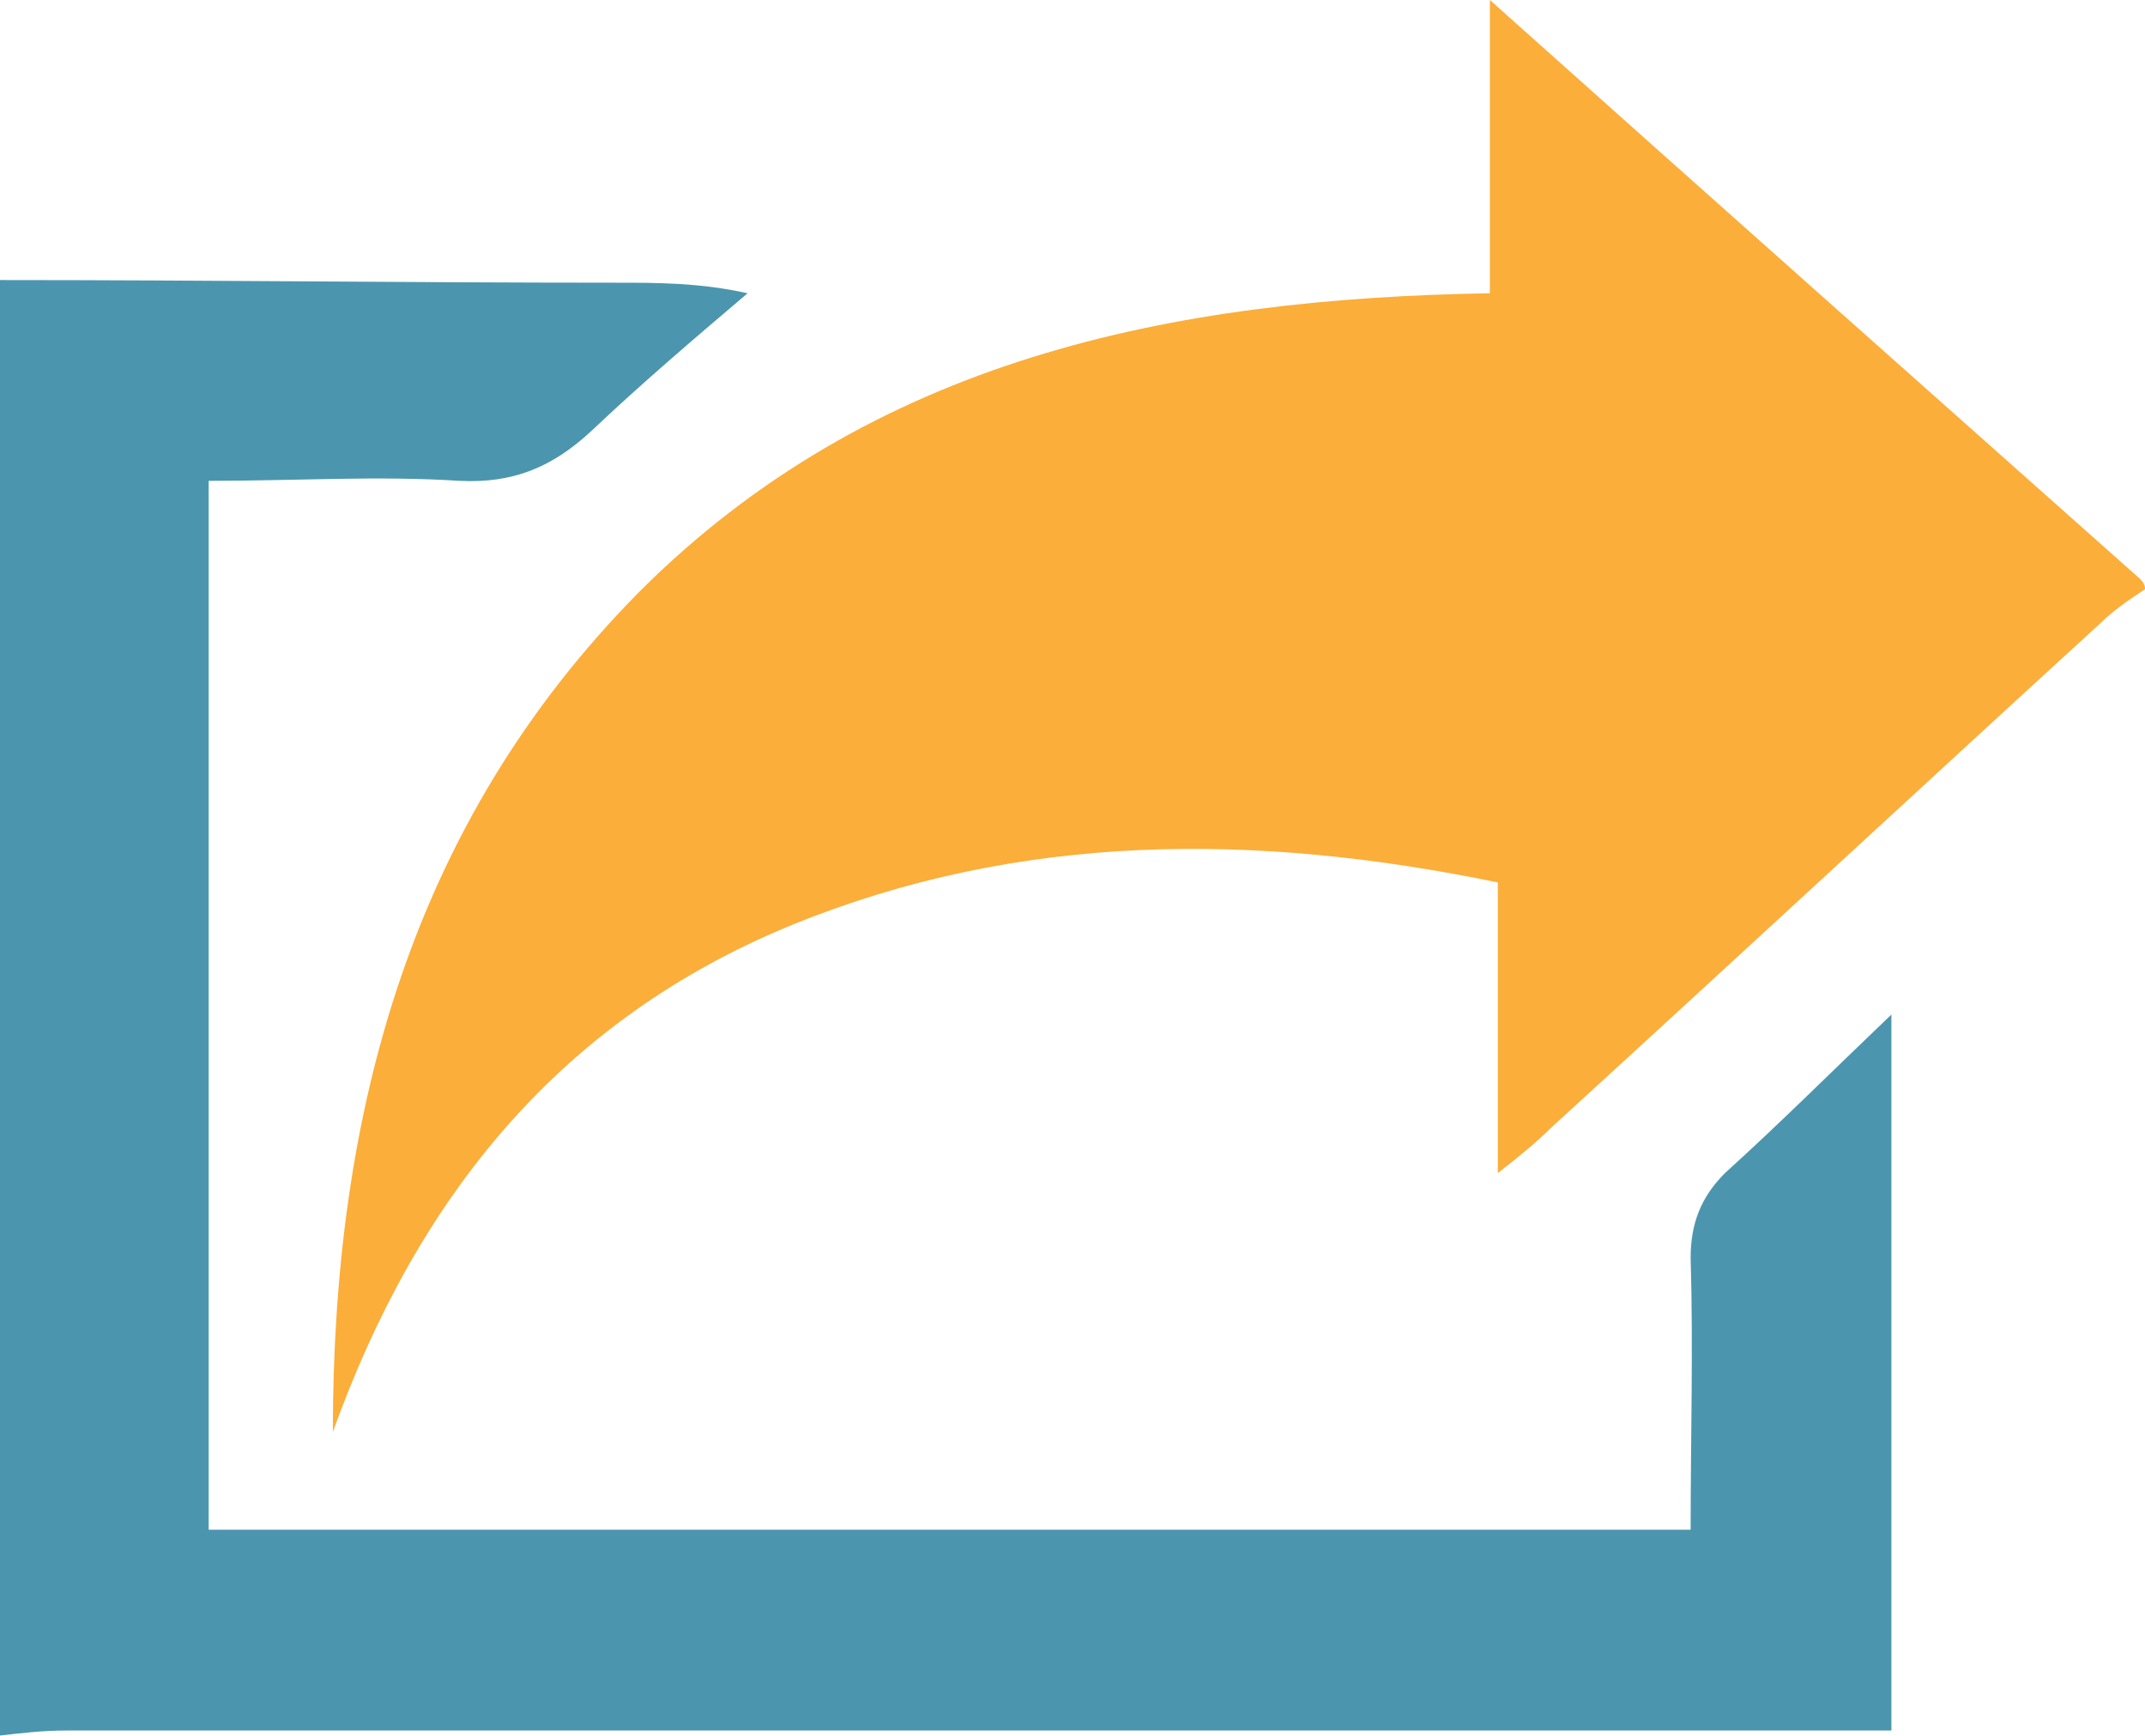
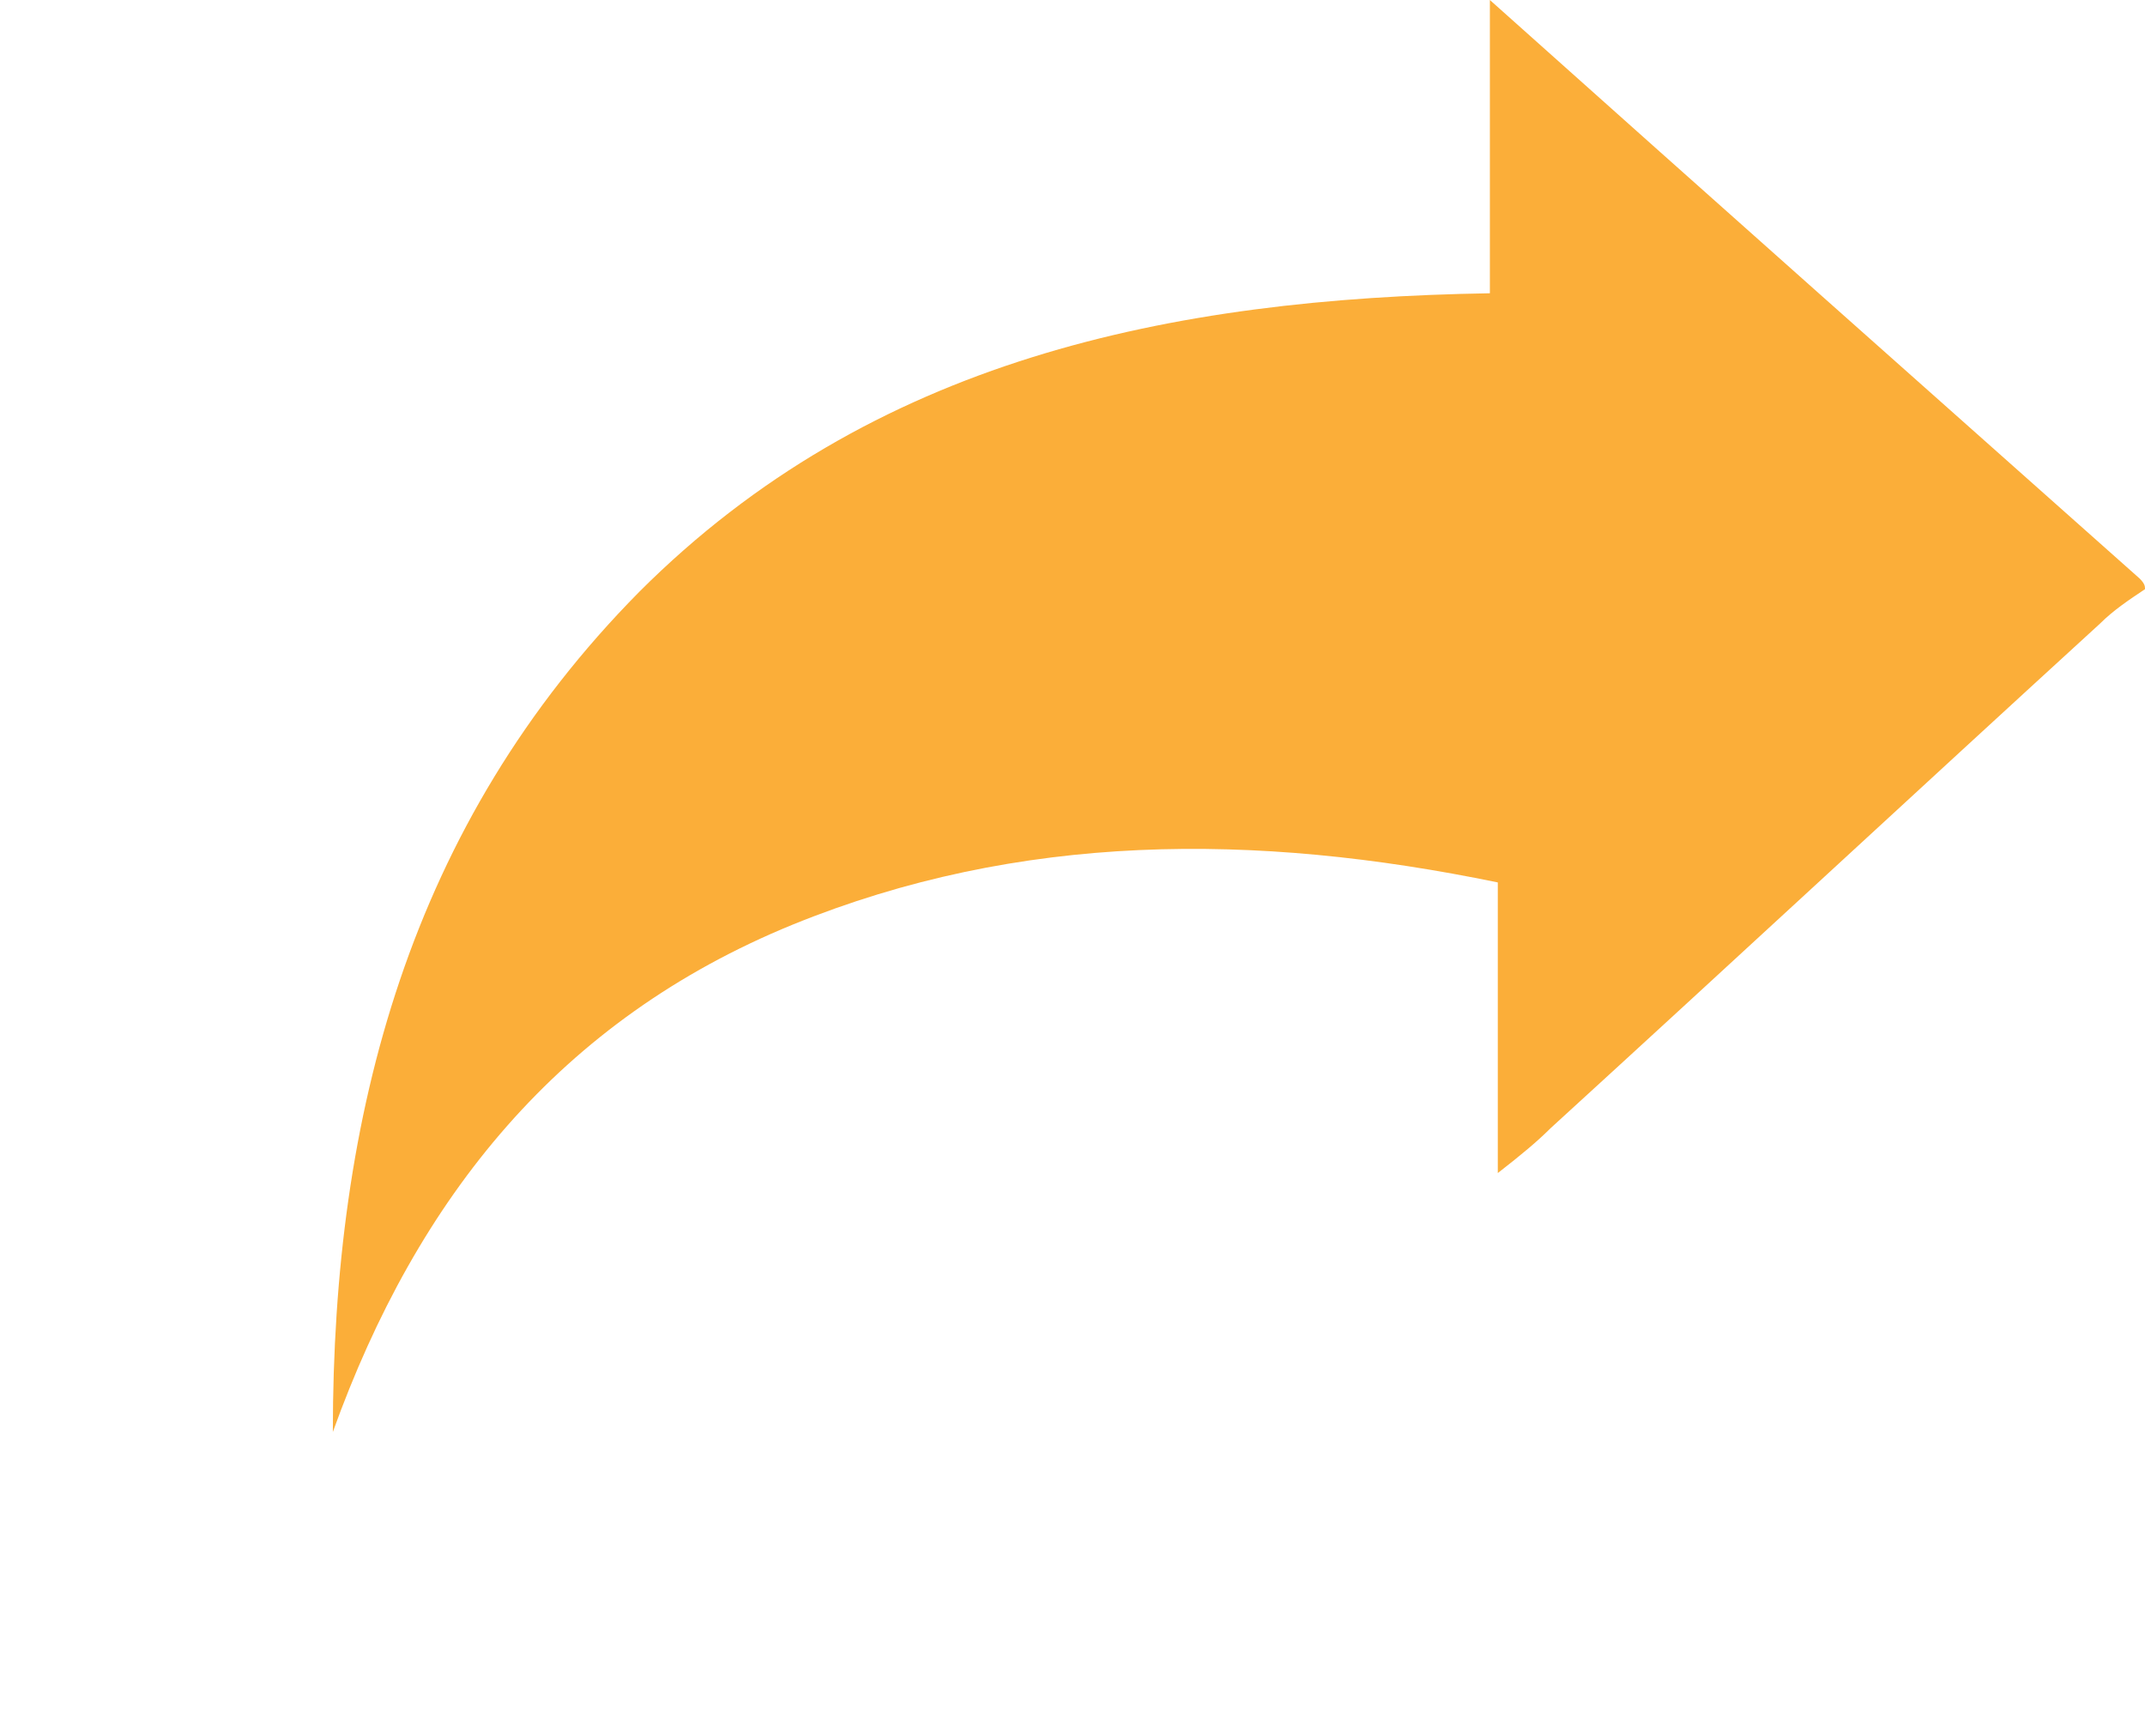
<svg xmlns="http://www.w3.org/2000/svg" version="1.1" id="Layer_1" x="0px" y="0px" viewBox="0 0 81.2 65.7" style="enable-background:new 0 0 81.2 65.7;" xml:space="preserve">
  <style type="text/css">
	.st0{clip-path:url(#SVGID_36_);fill:#FFFFFF;}
	.st1{clip-path:url(#SVGID_36_);fill:url(#SVGID_37_);}
	.st2{clip-path:url(#SVGID_36_);fill:#215285;}
	.st3{opacity:0.34;clip-path:url(#SVGID_36_);}
	.st4{opacity:0.34;}
	.st5{clip-path:url(#SVGID_36_);}
	.st6{fill:#81BC5A;}
	.st7{fill:#FFFFFF;}
	.st8{fill:#48A7C3;}
	.st9{fill:#4D4D4D;}
	.st10{clip-path:url(#SVGID_53_);fill:#FFFFFF;}
	.st11{clip-path:url(#SVGID_53_);fill:url(#SVGID_54_);}
	.st12{clip-path:url(#SVGID_53_);fill:#215285;}
	.st13{opacity:0.34;clip-path:url(#SVGID_53_);}
	.st14{clip-path:url(#SVGID_53_);}
	.st15{clip-path:url(#SVGID_62_);}
	.st16{clip-path:url(#SVGID_64_);}
	.st17{clip-path:url(#SVGID_66_);fill:#FFFFFF;}
	.st18{clip-path:url(#SVGID_64_);fill-rule:evenodd;clip-rule:evenodd;fill:#114166;}
	.st19{clip-path:url(#SVGID_64_);fill-rule:evenodd;clip-rule:evenodd;fill:#07B0B2;}
	.st20{clip-path:url(#SVGID_64_);fill:#07B0B2;}
	.st21{clip-path:url(#SVGID_70_);}
	.st22{clip-path:url(#SVGID_72_);}
	.st23{clip-path:url(#SVGID_74_);fill:#FFFFFF;}
	.st24{clip-path:url(#SVGID_72_);fill-rule:evenodd;clip-rule:evenodd;fill:#114166;}
	.st25{clip-path:url(#SVGID_72_);fill-rule:evenodd;clip-rule:evenodd;fill:#07B0B2;}
	.st26{clip-path:url(#SVGID_72_);fill:#07B0B2;}
	.st27{fill:none;stroke:#C3C4C6;stroke-width:1.103;stroke-miterlimit:10;}
	.st28{fill:#005588;}
	.st29{fill:#333F48;}
	.st30{fill:#A5CD39;}
	.st31{fill:#306194;}
	.st32{fill:#2770A9;}
	.st33{fill:#F8A435;}
	.st34{fill:url(#SVGID_75_);}
	.st35{fill:#C0272D;}
	.st36{fill:#FBAE39;}
	.st37{fill:#4B96AE;}
	.st38{clip-path:url(#SVGID_129_);fill:#FFFFFF;}
	.st39{clip-path:url(#SVGID_129_);}
	.st40{opacity:0.28;clip-path:url(#SVGID_129_);}
	.st41{opacity:0.76;clip-path:url(#SVGID_129_);fill:url(#SVGID_132_);}
	.st42{opacity:0.39;clip-path:url(#SVGID_134_);}
	.st43{opacity:0.41;clip-path:url(#SVGID_138_);}
	.st44{opacity:0.37;clip-path:url(#SVGID_156_);}
	.st45{fill:#B2B2B2;}
	.st46{clip-path:url(#SVGID_160_);}
	.st47{clip-path:url(#SVGID_162_);}
	.st48{fill:#FFA633;}
	.st49{clip-path:url(#SVGID_180_);}
	.st50{fill:none;stroke:#C3C4C6;stroke-width:1.182;stroke-miterlimit:10;}
	.st51{fill:none;stroke:#C3C4C6;stroke-width:1.14;stroke-miterlimit:10;}
	.st52{fill:none;stroke:#C3C4C6;stroke-width:1;stroke-miterlimit:10;}
	.st53{fill:#005C8A;}
	.st54{fill:#005C8B;}
	.st55{fill:url(#SVGID_181_);}
	.st56{fill:url(#SVGID_182_);}
	.st57{fill:url(#SVGID_183_);}
	.st58{fill:url(#SVGID_184_);}
	.st59{fill:#4D4E4E;}
	.st60{clip-path:url(#SVGID_186_);}
	.st61{clip-path:url(#SVGID_190_);}
	.st62{clip-path:url(#SVGID_194_);}
	.st63{fill:#8BC53F;}
	.st64{clip-path:url(#SVGID_196_);}
	.st65{fill:none;stroke:#2770A9;stroke-width:6;stroke-miterlimit:10;}
	.st66{clip-path:url(#SVGID_200_);}
	.st67{fill:none;stroke:#969696;stroke-width:1.998;stroke-miterlimit:10;}
	.st68{clip-path:url(#SVGID_204_);fill:#FFFFFF;stroke:#969696;stroke-width:1.998;stroke-miterlimit:10;}
	.st69{clip-path:url(#SVGID_204_);}
	.st70{clip-path:url(#SVGID_204_);fill:none;stroke:#969696;stroke-width:1.998;stroke-miterlimit:10;}
	.st71{fill:url(#SVGID_207_);}
	.st72{clip-path:url(#SVGID_211_);fill:#FFFFFF;stroke:#969696;stroke-width:1.998;stroke-miterlimit:10;}
	.st73{clip-path:url(#SVGID_211_);}
	.st74{clip-path:url(#SVGID_211_);fill:none;stroke:#969696;stroke-width:1.998;stroke-miterlimit:10;}
	.st75{fill:url(#SVGID_214_);}
	.st76{fill:url(#SVGID_215_);}
</style>
  <g id="hHreDX_1_">
    <g>
      <g>
        <path class="st36" d="M81.2,22.3c-0.6,0.4-1.2,0.8-1.7,1.3C72.5,30,65.6,36.4,58.7,42.7c-0.5,0.5-1.1,1-2,1.7c0-3.9,0-7.4,0-11     c-9.2-1.9-18.1-1.9-26.7,1.6c-8.8,3.6-14.2,10.3-17.4,19.2c0-12,2.9-23,11.6-31.8c8.8-8.8,20.1-11.1,32.2-11.3     c0-3.6,0-7.1,0-11.1c8.5,7.6,16.5,14.7,24.6,21.9C81.2,22.1,81.2,22.2,81.2,22.3z" />
-         <path class="st37" d="M0,10.6c7.8,0,15.5,0.1,23.3,0.1c1.6,0,3.2,0,5,0.4c-2,1.7-4,3.4-5.9,5.2c-1.5,1.4-3,2-5,1.9     c-3.1-0.2-6.2,0-9.5,0c0,13.3,0,26.4,0,39.7c18.6,0,37.3,0,56.1,0c0-3.4,0.1-6.9,0-10.3c0-1.3,0.4-2.3,1.3-3.2     c2.1-1.9,4.1-3.9,6.3-6c0,9.2,0,18,0,27.1c-0.9,0-1.7,0-2.6,0c-22.2,0-44.4,0-66.5,0c-0.9,0-1.7,0.1-2.6,0.2C0,47.3,0,29,0,10.6z     " />
      </g>
    </g>
  </g>
</svg>